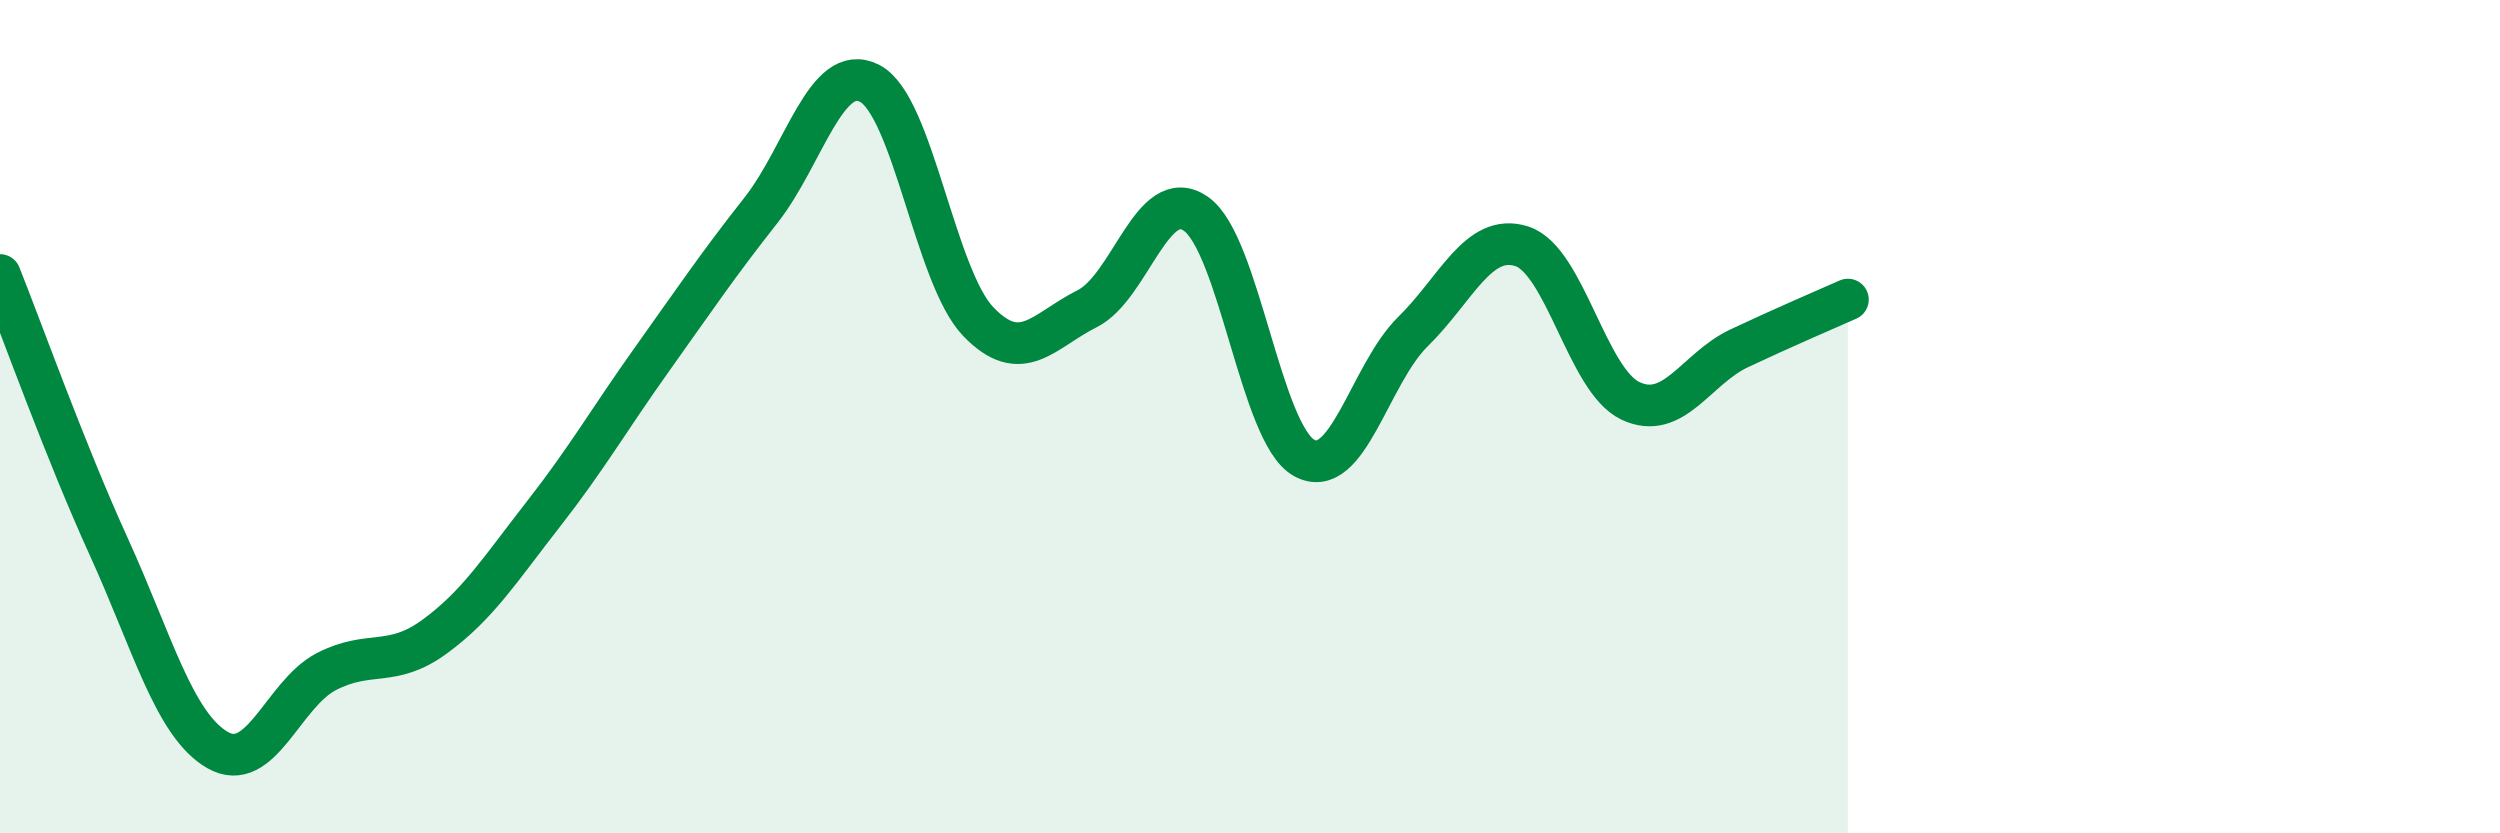
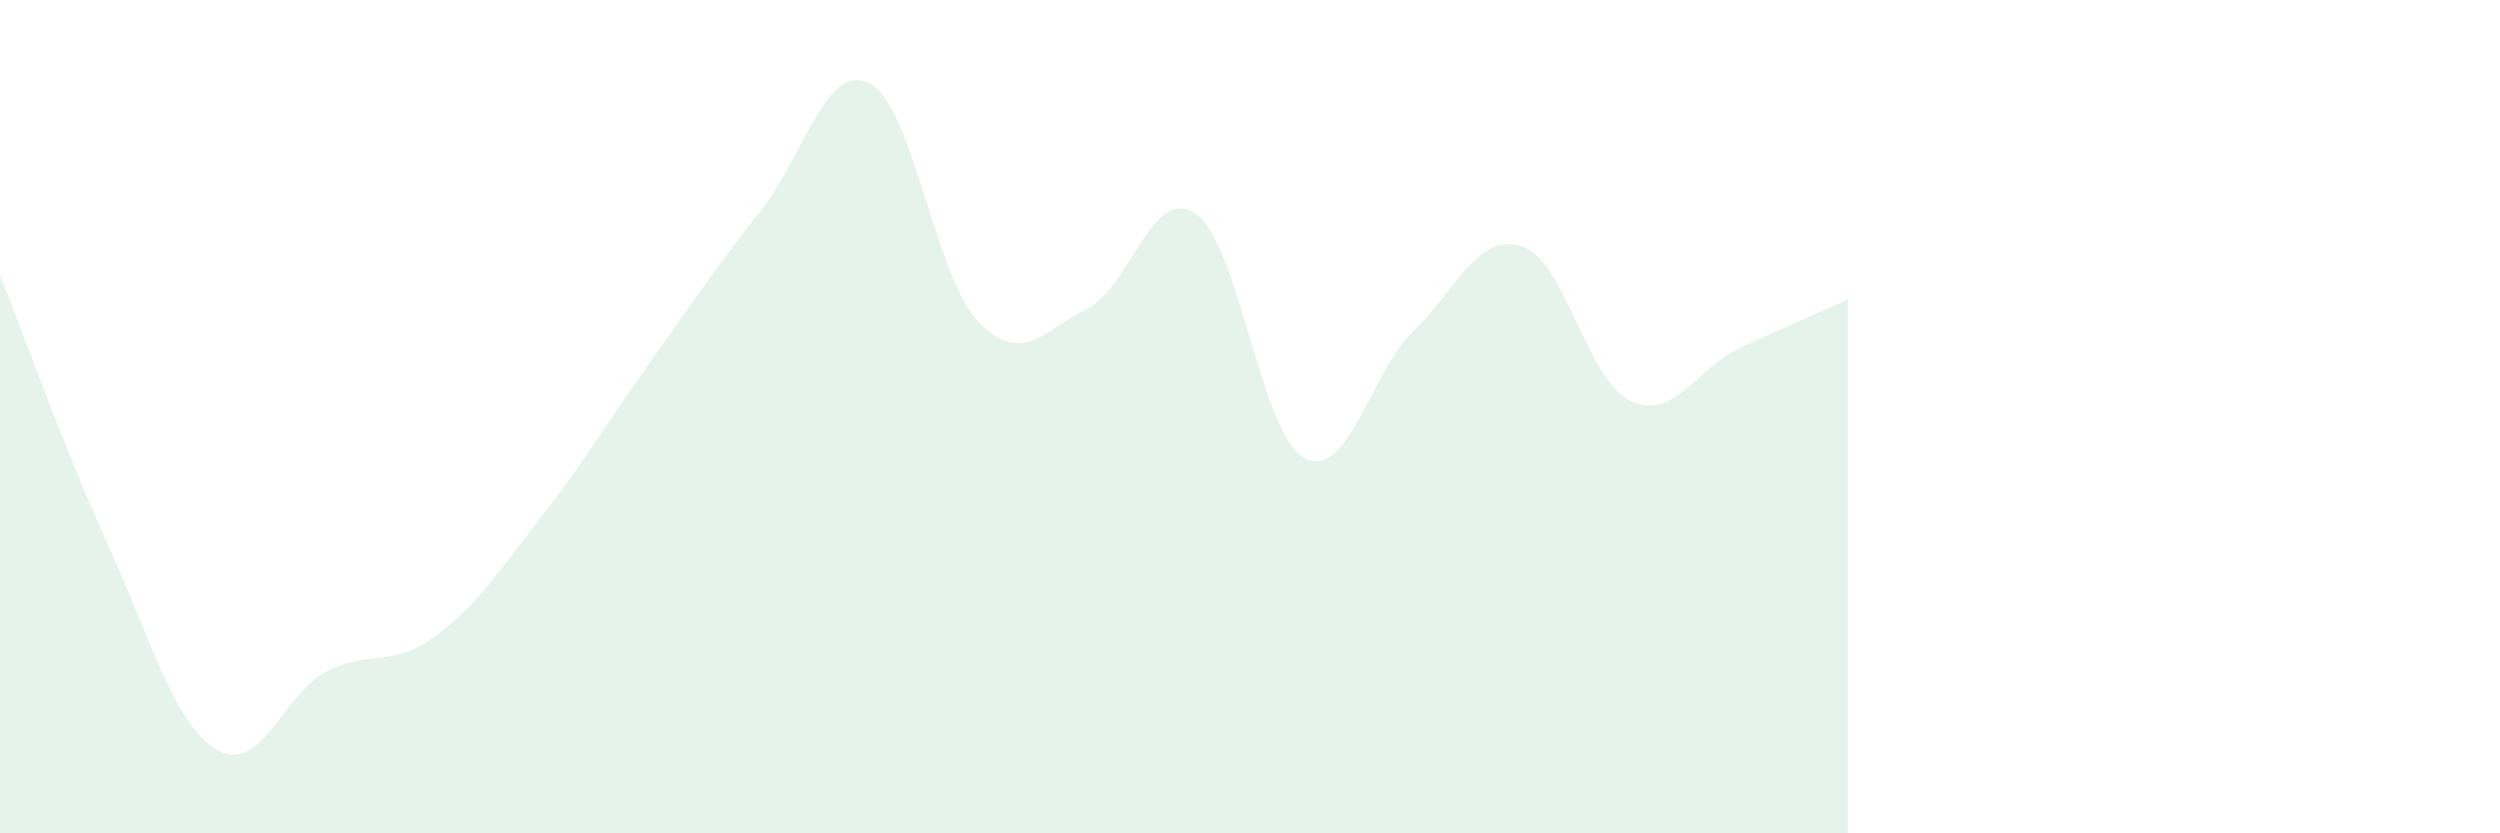
<svg xmlns="http://www.w3.org/2000/svg" width="60" height="20" viewBox="0 0 60 20">
  <path d="M 0,6.6 C 0.52,7.9 1.57,10.84 2.61,13.12 C 3.65,15.4 4.18,17.4 5.22,18 C 6.26,18.6 6.79,16.66 7.83,16.12 C 8.87,15.58 9.39,16.04 10.43,15.28 C 11.47,14.52 12,13.67 13.04,12.34 C 14.08,11.01 14.61,10.08 15.65,8.62 C 16.69,7.16 17.22,6.37 18.26,5.05 C 19.3,3.73 19.83,1.47 20.87,2 C 21.91,2.53 22.44,6.64 23.48,7.72 C 24.52,8.8 25.05,7.93 26.09,7.41 C 27.13,6.89 27.66,4.41 28.7,5.13 C 29.74,5.85 30.26,10.42 31.3,10.99 C 32.34,11.56 32.87,8.98 33.91,7.96 C 34.95,6.94 35.48,5.58 36.52,5.91 C 37.56,6.24 38.09,9.13 39.13,9.62 C 40.17,10.11 40.7,8.85 41.74,8.36 C 42.78,7.87 43.83,7.42 44.35,7.19L44.35 20L0 20Z" fill="#008740" opacity="0.1" stroke-linecap="round" stroke-linejoin="round" />
-   <path d="M 0,6.6 C 0.52,7.9 1.57,10.84 2.61,13.12 C 3.65,15.4 4.18,17.4 5.22,18 C 6.26,18.6 6.79,16.66 7.83,16.12 C 8.87,15.58 9.39,16.04 10.43,15.28 C 11.47,14.52 12,13.67 13.04,12.34 C 14.08,11.01 14.61,10.08 15.65,8.62 C 16.69,7.16 17.22,6.37 18.26,5.05 C 19.3,3.73 19.83,1.47 20.87,2 C 21.91,2.53 22.44,6.64 23.48,7.72 C 24.52,8.8 25.05,7.93 26.09,7.41 C 27.13,6.89 27.66,4.41 28.7,5.13 C 29.74,5.85 30.26,10.42 31.3,10.99 C 32.34,11.56 32.87,8.98 33.91,7.96 C 34.95,6.94 35.48,5.58 36.52,5.91 C 37.56,6.24 38.09,9.13 39.13,9.62 C 40.17,10.11 40.7,8.85 41.74,8.36 C 42.78,7.87 43.83,7.42 44.35,7.19" stroke="#008740" stroke-width="1" fill="none" stroke-linecap="round" stroke-linejoin="round" />
</svg>